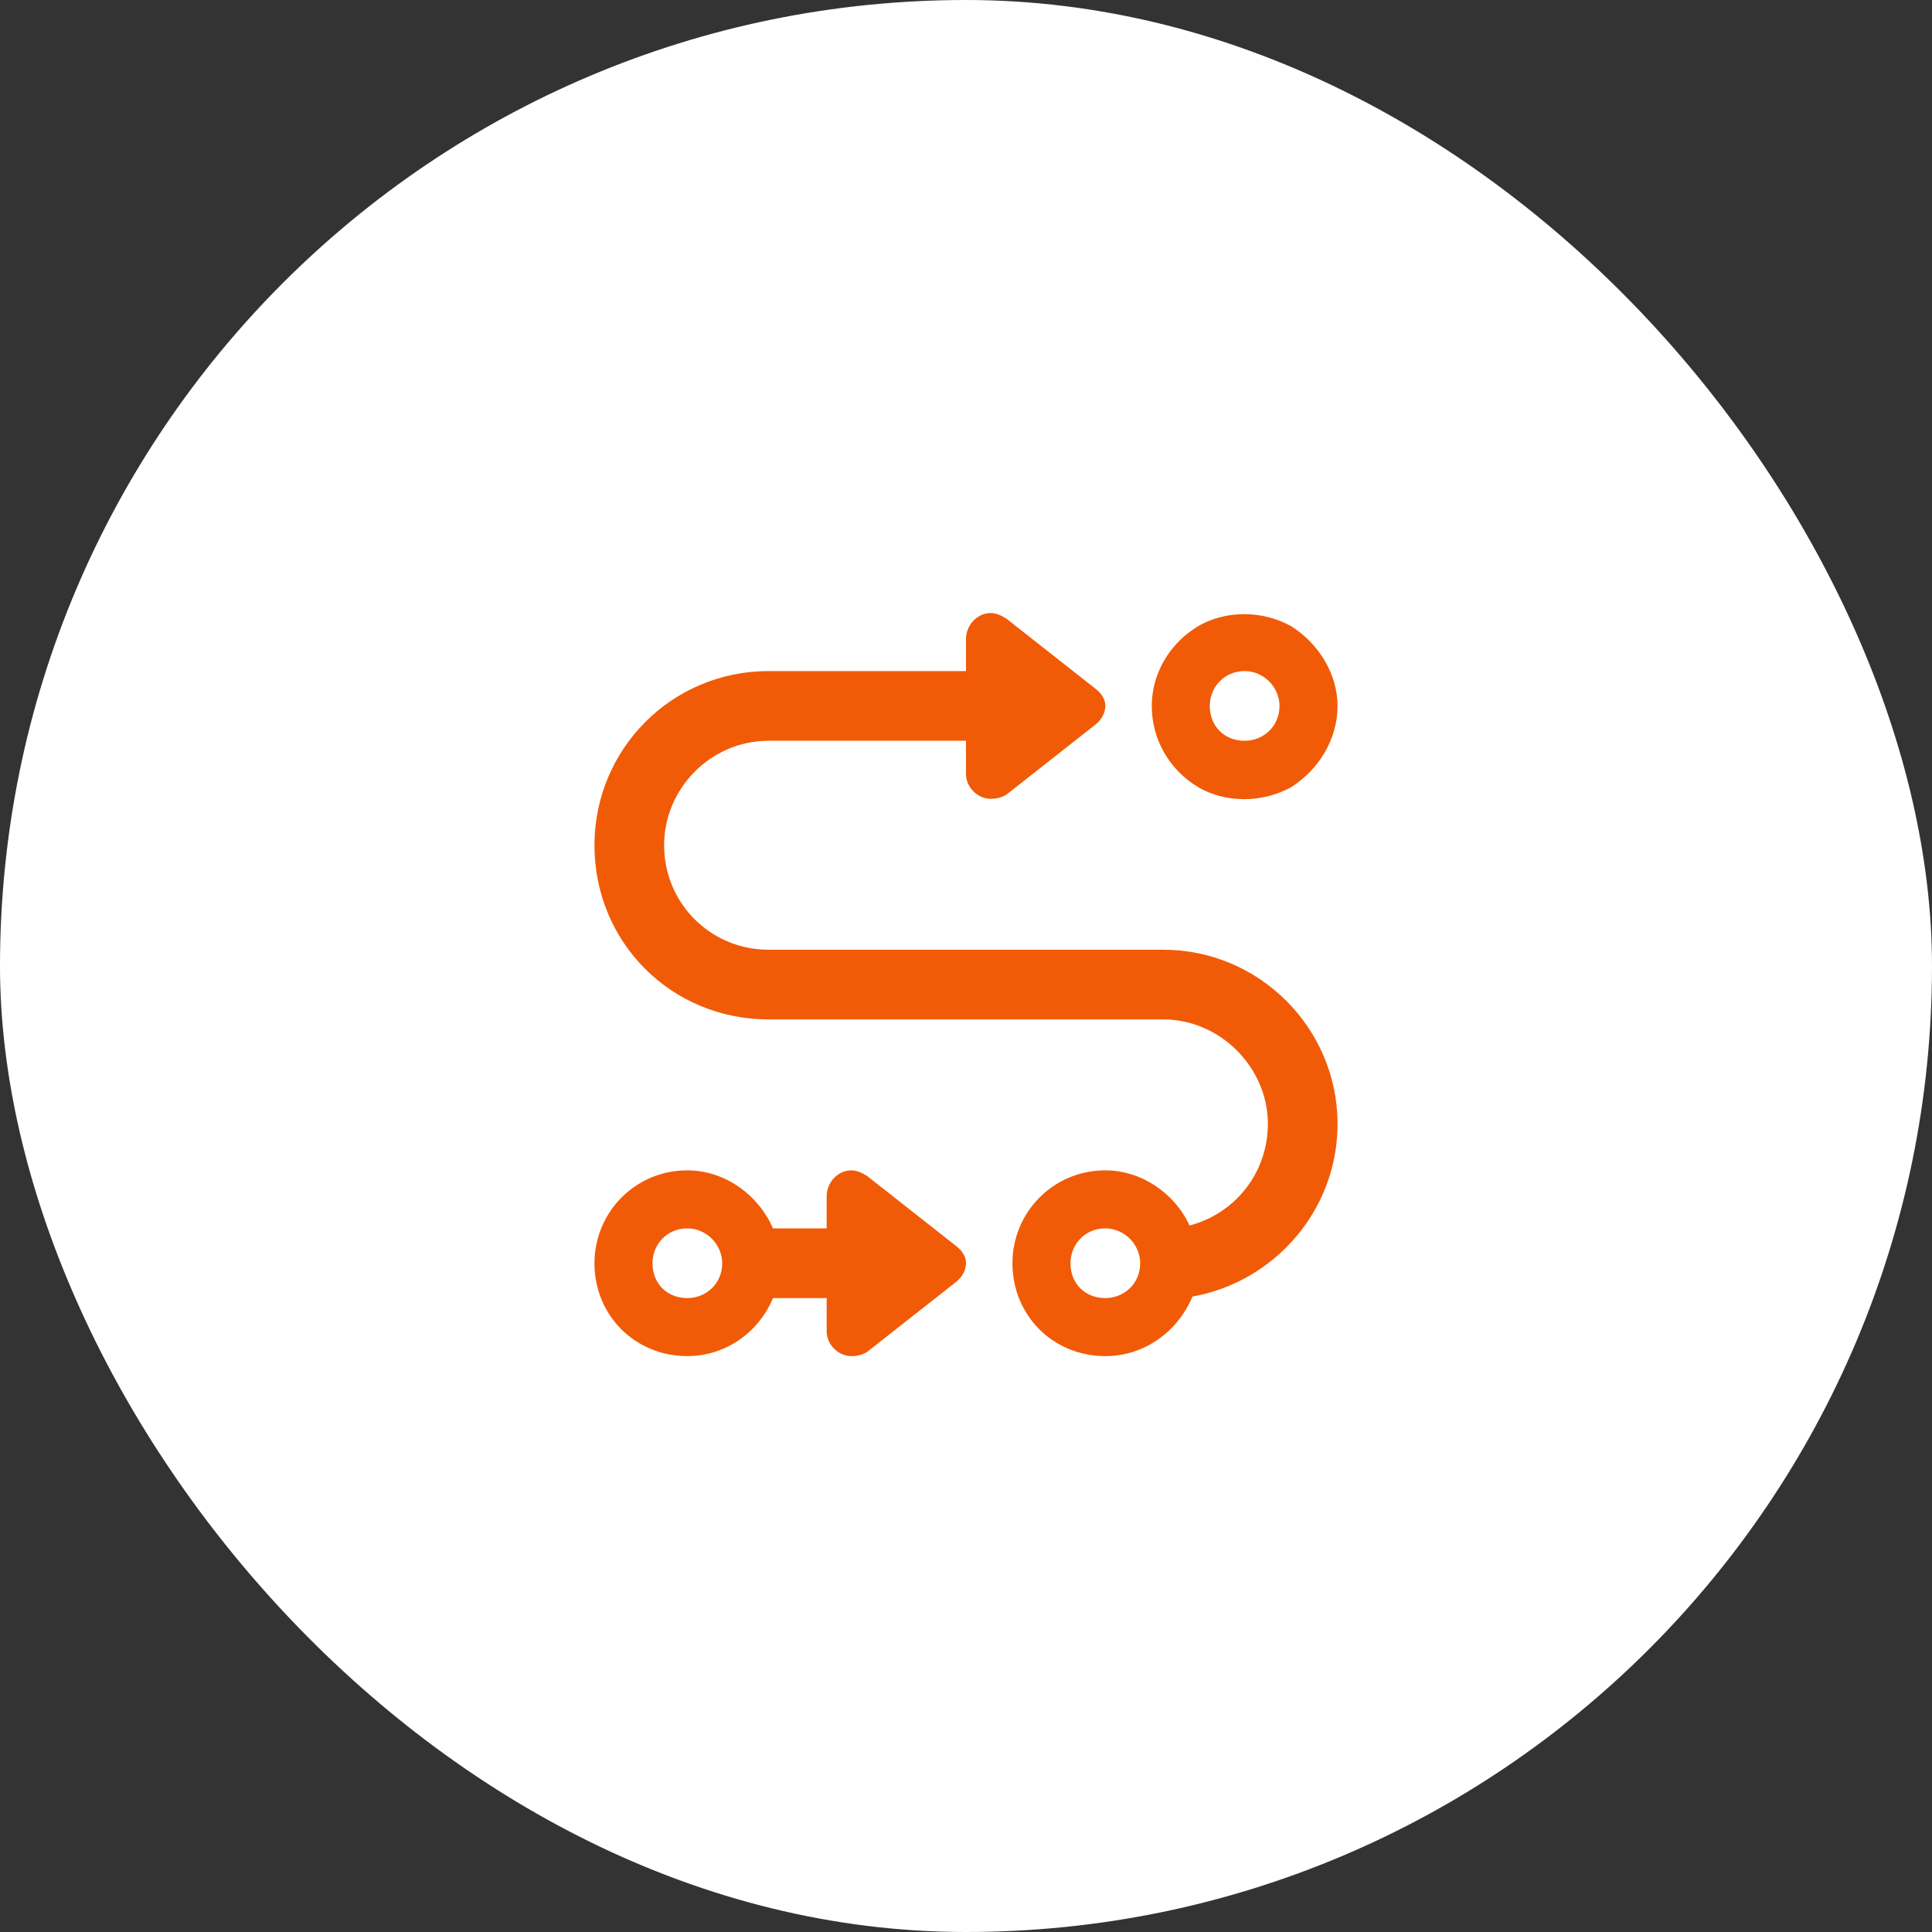
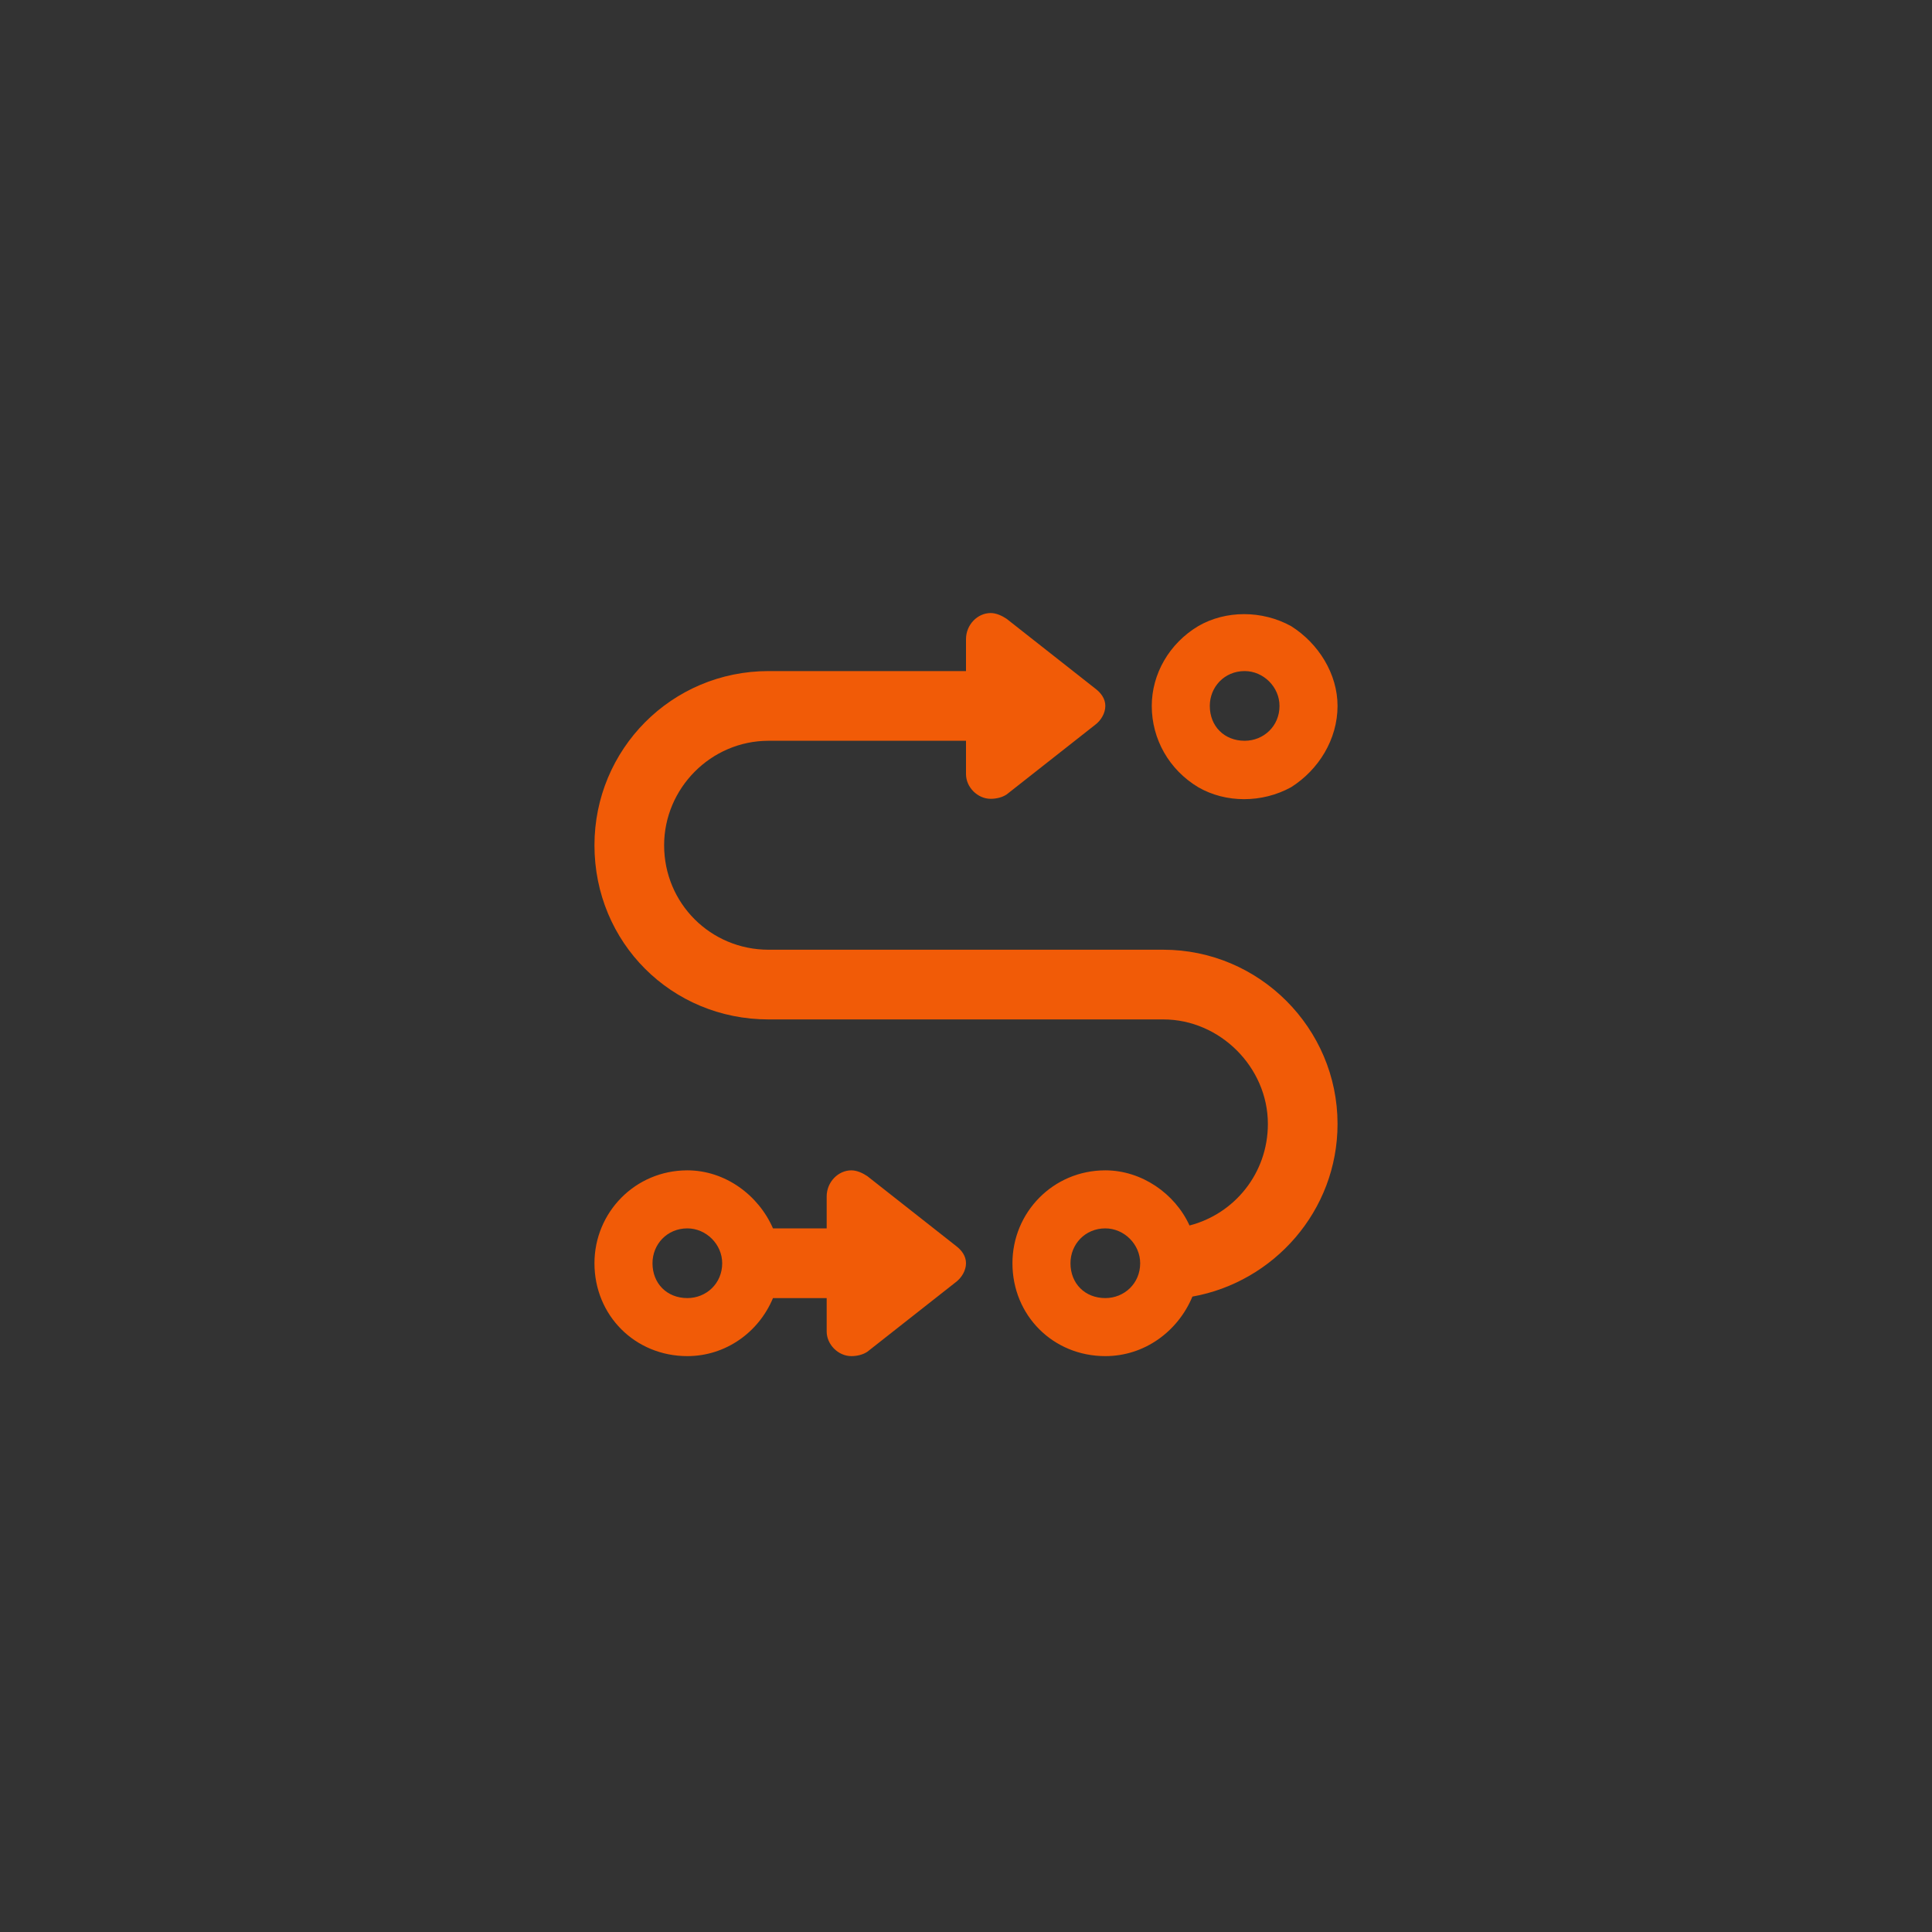
<svg xmlns="http://www.w3.org/2000/svg" width="52" height="52" viewBox="0 0 52 52" fill="none">
  <rect x="0" y="0" width="52" height="52" fill="#333333" stroke="none" />
-   <rect width="52" height="52" rx="26" fill="white" />
  <path d="M34.438 19C34.438 18.492 34.008 18.062 33.5 18.062C32.953 18.062 32.562 18.492 32.562 19C32.562 19.547 32.953 19.938 33.5 19.938C34.008 19.938 34.438 19.547 34.438 19ZM31 19C31 18.141 31.469 17.32 32.25 16.852C32.992 16.422 33.969 16.422 34.75 16.852C35.492 17.32 36 18.141 36 19C36 19.898 35.492 20.719 34.75 21.188C33.969 21.617 32.992 21.617 32.25 21.188C31.469 20.719 31 19.898 31 19ZM16 22.75C16 20.172 18.07 18.062 20.688 18.062H26V17.203C26 16.812 26.312 16.5 26.664 16.5C26.82 16.5 26.977 16.578 27.094 16.656L29.477 18.531C29.633 18.648 29.75 18.805 29.75 19C29.75 19.195 29.633 19.391 29.477 19.508L27.094 21.383C26.977 21.461 26.82 21.5 26.664 21.5C26.312 21.5 26 21.188 26 20.836V19.938H20.688C19.125 19.938 17.875 21.227 17.875 22.75C17.875 24.312 19.125 25.562 20.688 25.562H31.312C33.891 25.562 36 27.672 36 30.25C36 32.594 34.281 34.508 32.094 34.898C31.703 35.836 30.805 36.5 29.75 36.5C28.344 36.5 27.25 35.406 27.25 34C27.25 32.633 28.344 31.5 29.75 31.5C30.727 31.5 31.625 32.125 32.016 32.984C33.227 32.672 34.125 31.578 34.125 30.25C34.125 28.727 32.836 27.438 31.312 27.438H20.688C18.07 27.438 16 25.367 16 22.75ZM20.805 33.062H22.25V32.203C22.25 31.812 22.562 31.5 22.914 31.5C23.07 31.5 23.227 31.578 23.344 31.656L25.727 33.531C25.883 33.648 26 33.805 26 34C26 34.195 25.883 34.391 25.727 34.508L23.344 36.383C23.227 36.461 23.07 36.5 22.914 36.5C22.562 36.5 22.25 36.188 22.25 35.836V34.938H20.805C20.414 35.875 19.516 36.5 18.5 36.5C17.094 36.5 16 35.406 16 34C16 32.633 17.094 31.5 18.5 31.5C19.516 31.5 20.414 32.164 20.805 33.062ZM19.438 34C19.438 33.492 19.008 33.062 18.5 33.062C17.953 33.062 17.562 33.492 17.562 34C17.562 34.547 17.953 34.938 18.5 34.938C19.008 34.938 19.438 34.547 19.438 34ZM29.75 34.938C30.258 34.938 30.688 34.547 30.688 34C30.688 33.492 30.258 33.062 29.75 33.062C29.203 33.062 28.812 33.492 28.812 34C28.812 34.547 29.203 34.938 29.75 34.938Z" fill="#F15B07" />
</svg>